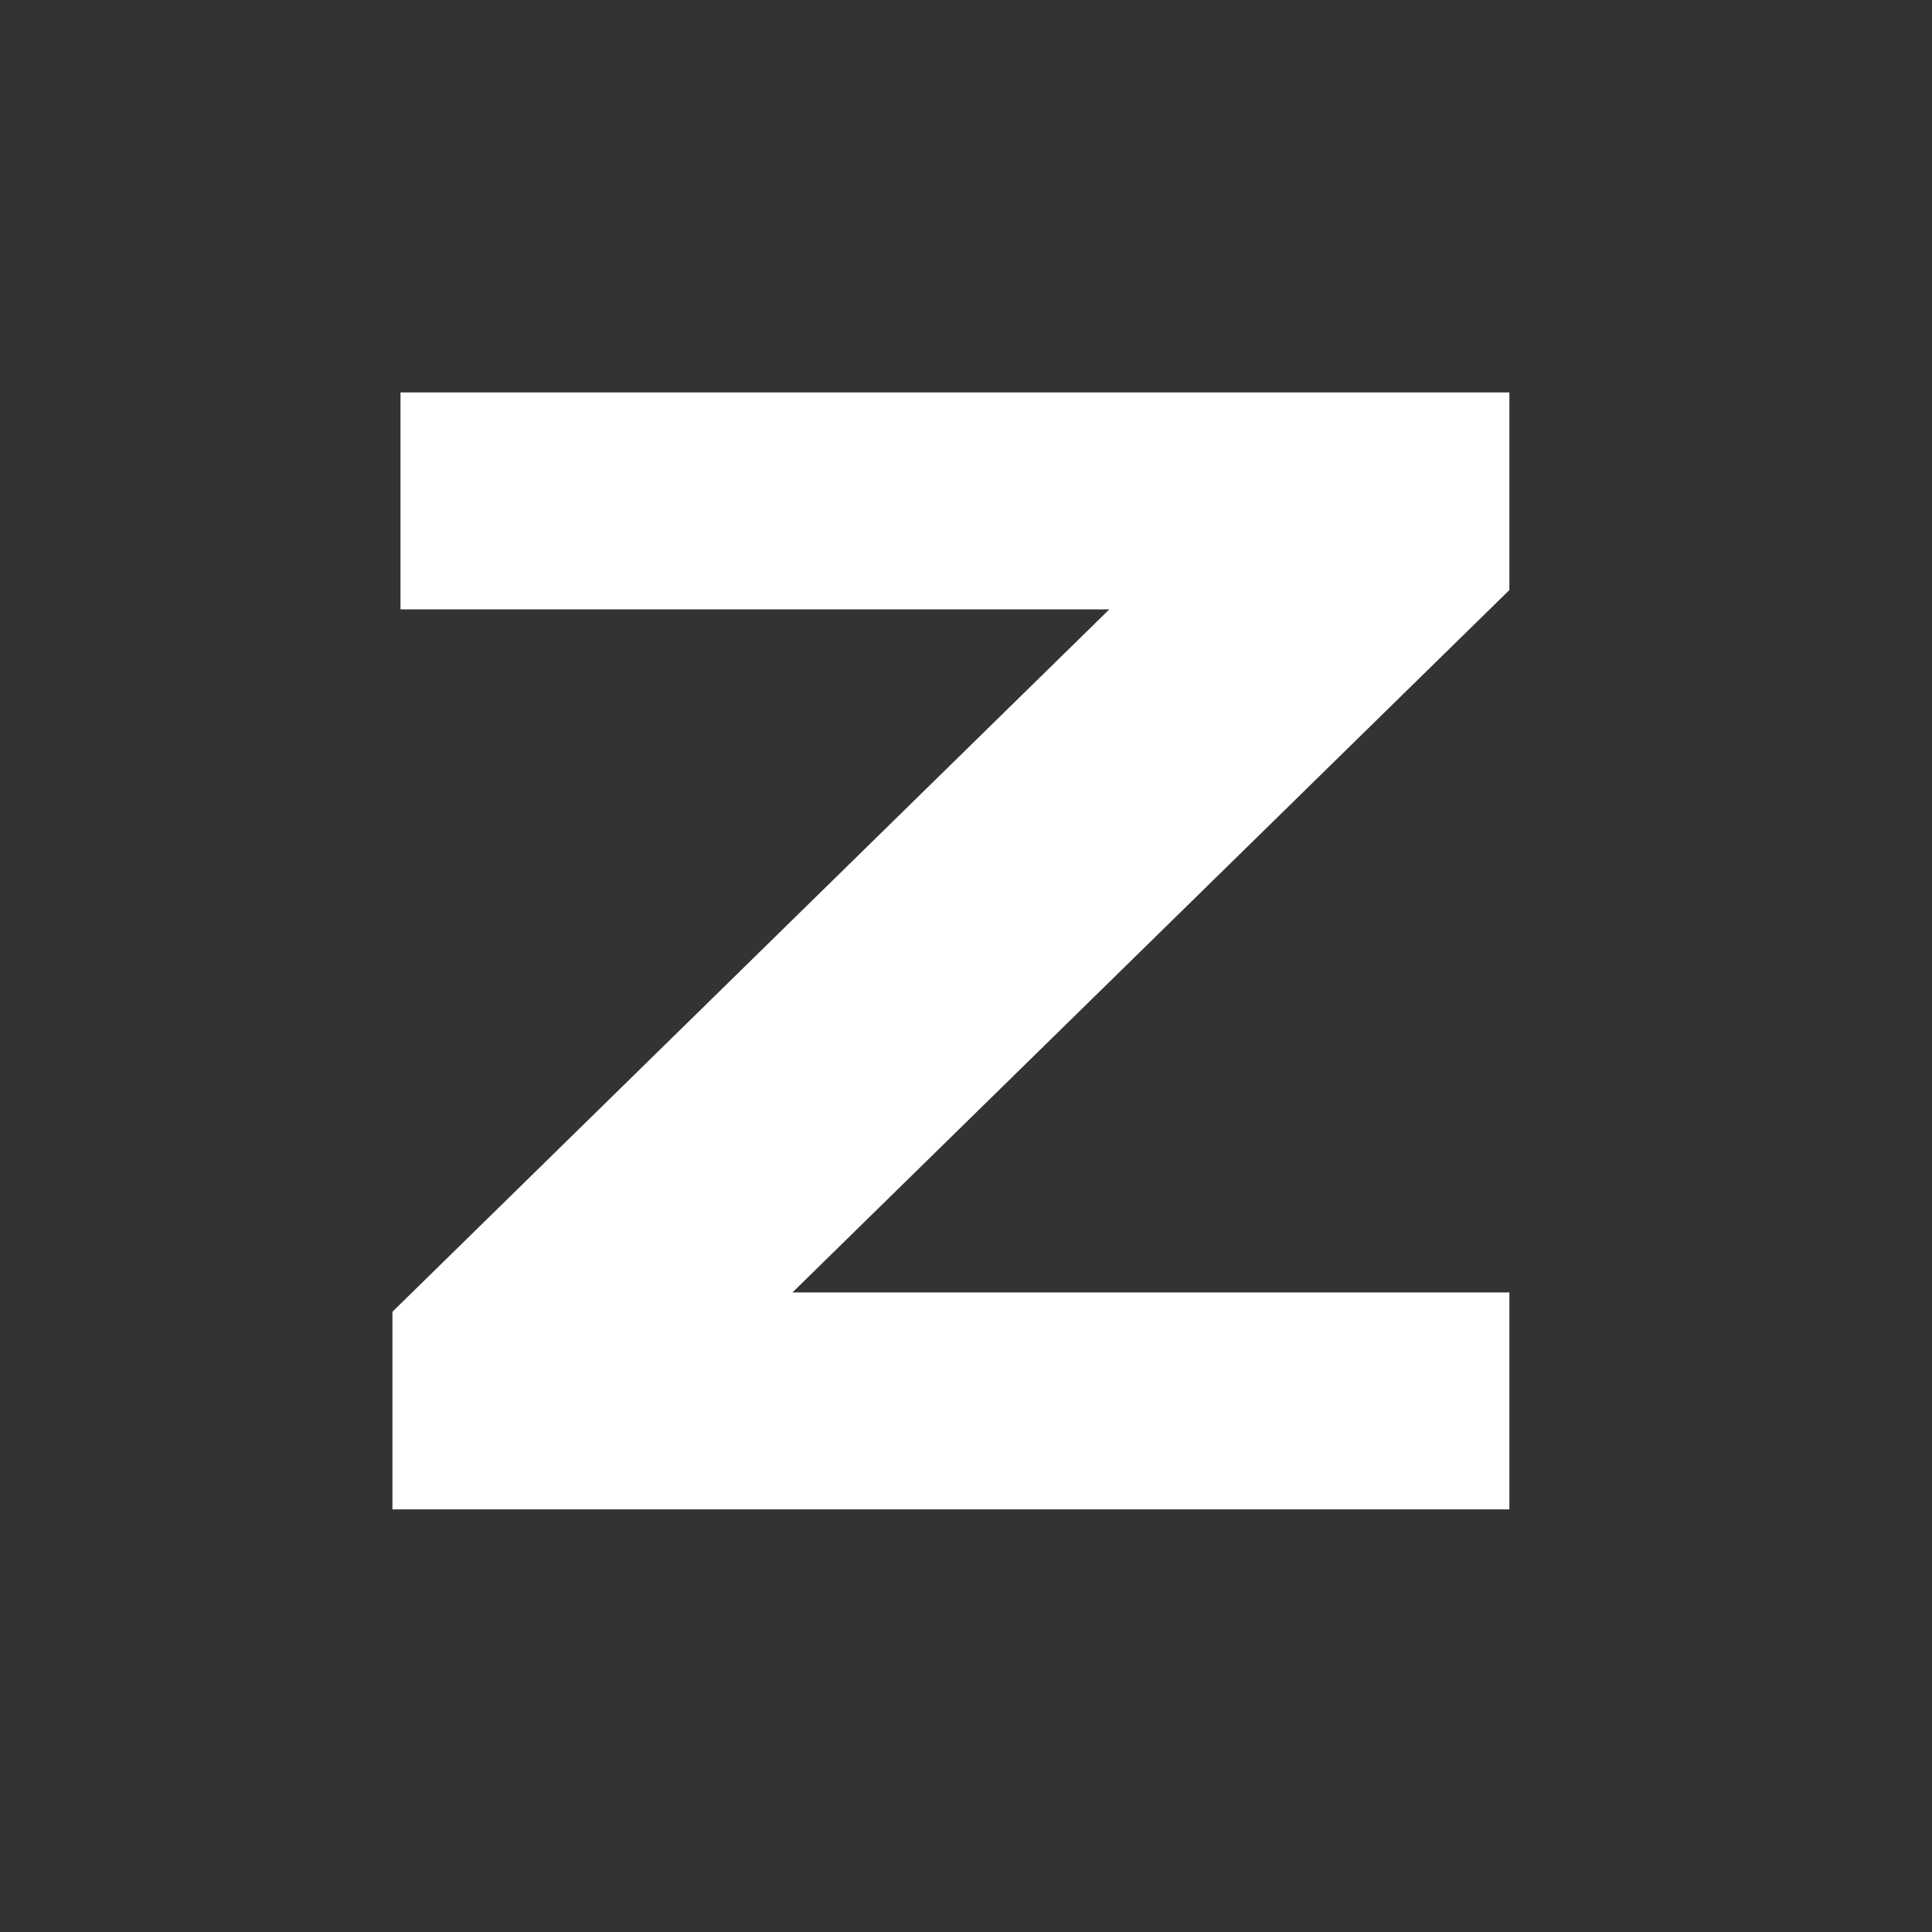
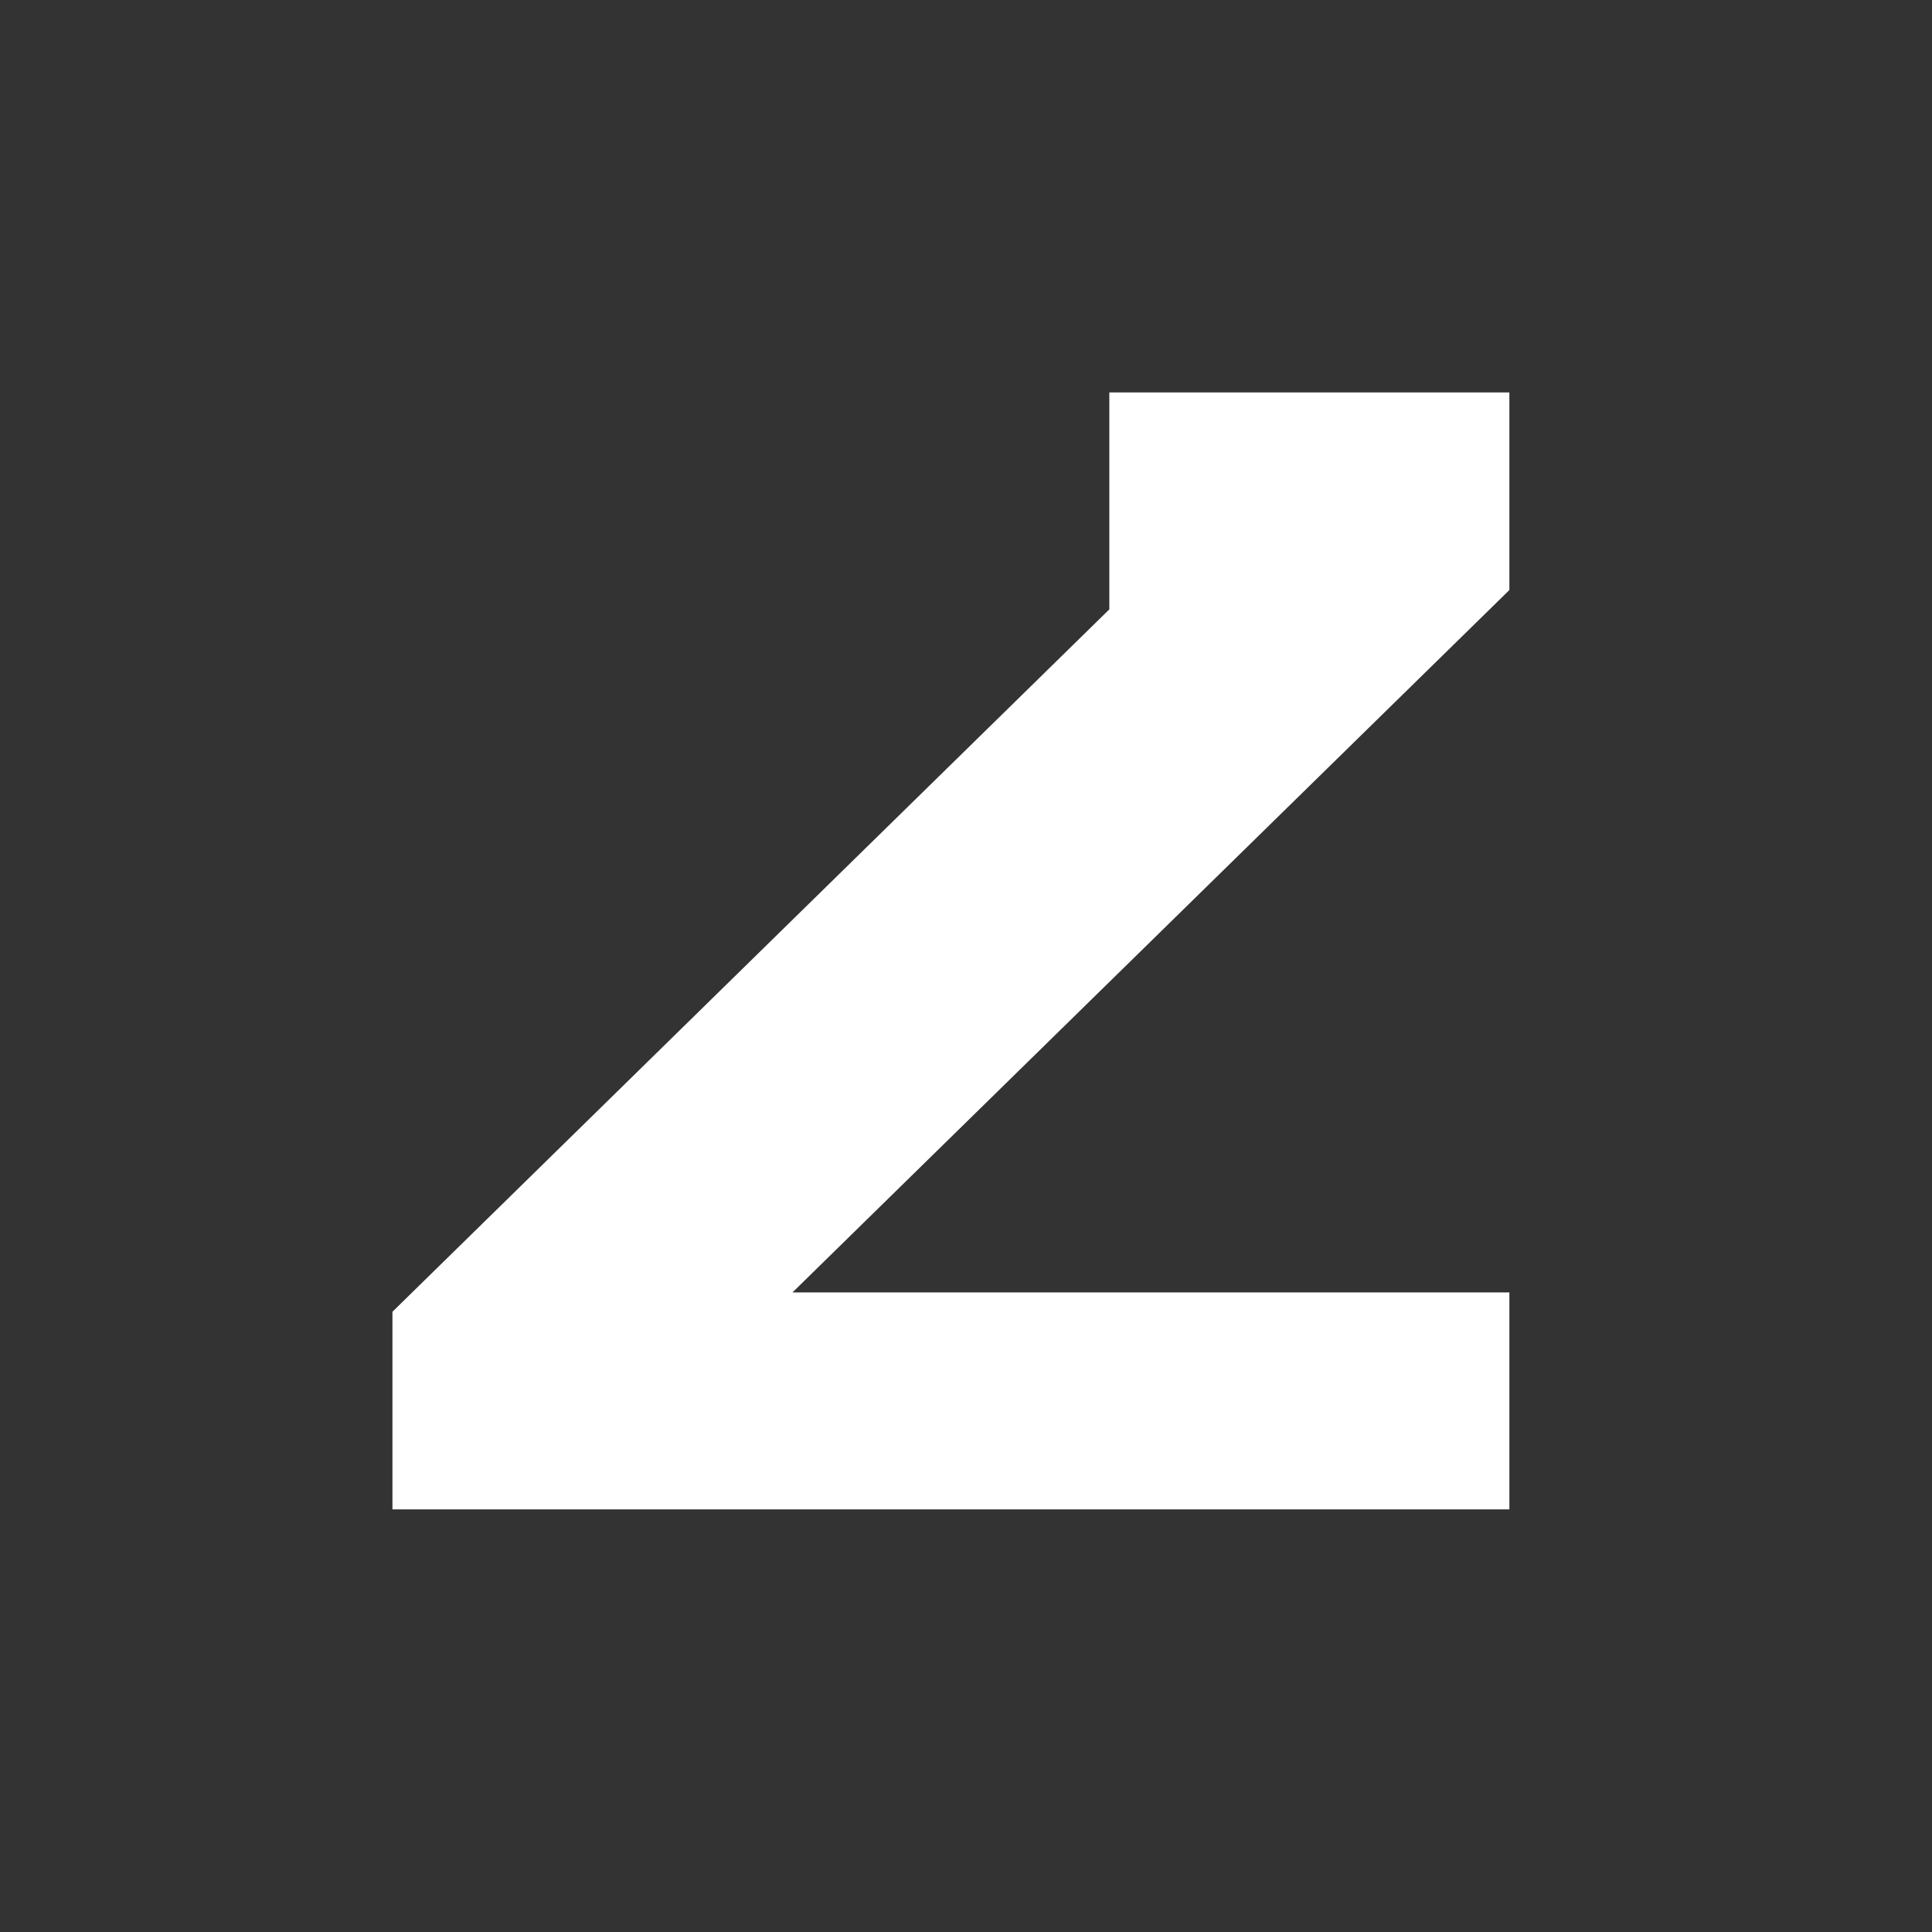
<svg xmlns="http://www.w3.org/2000/svg" width="64" height="64" viewBox="0 0 64 64" fill="none">
  <rect x="0" y="0" width="64" height="64" fill="#333333" stroke="none" />
-   <path d="M13.267 13H50V19.546L26.252 42.813H50V50H13V43.454L36.748 20.186H13.267V13Z" fill="white" />
+   <path d="M13.267 13H50V19.546L26.252 42.813H50V50H13V43.454L36.748 20.186V13Z" fill="white" />
</svg>